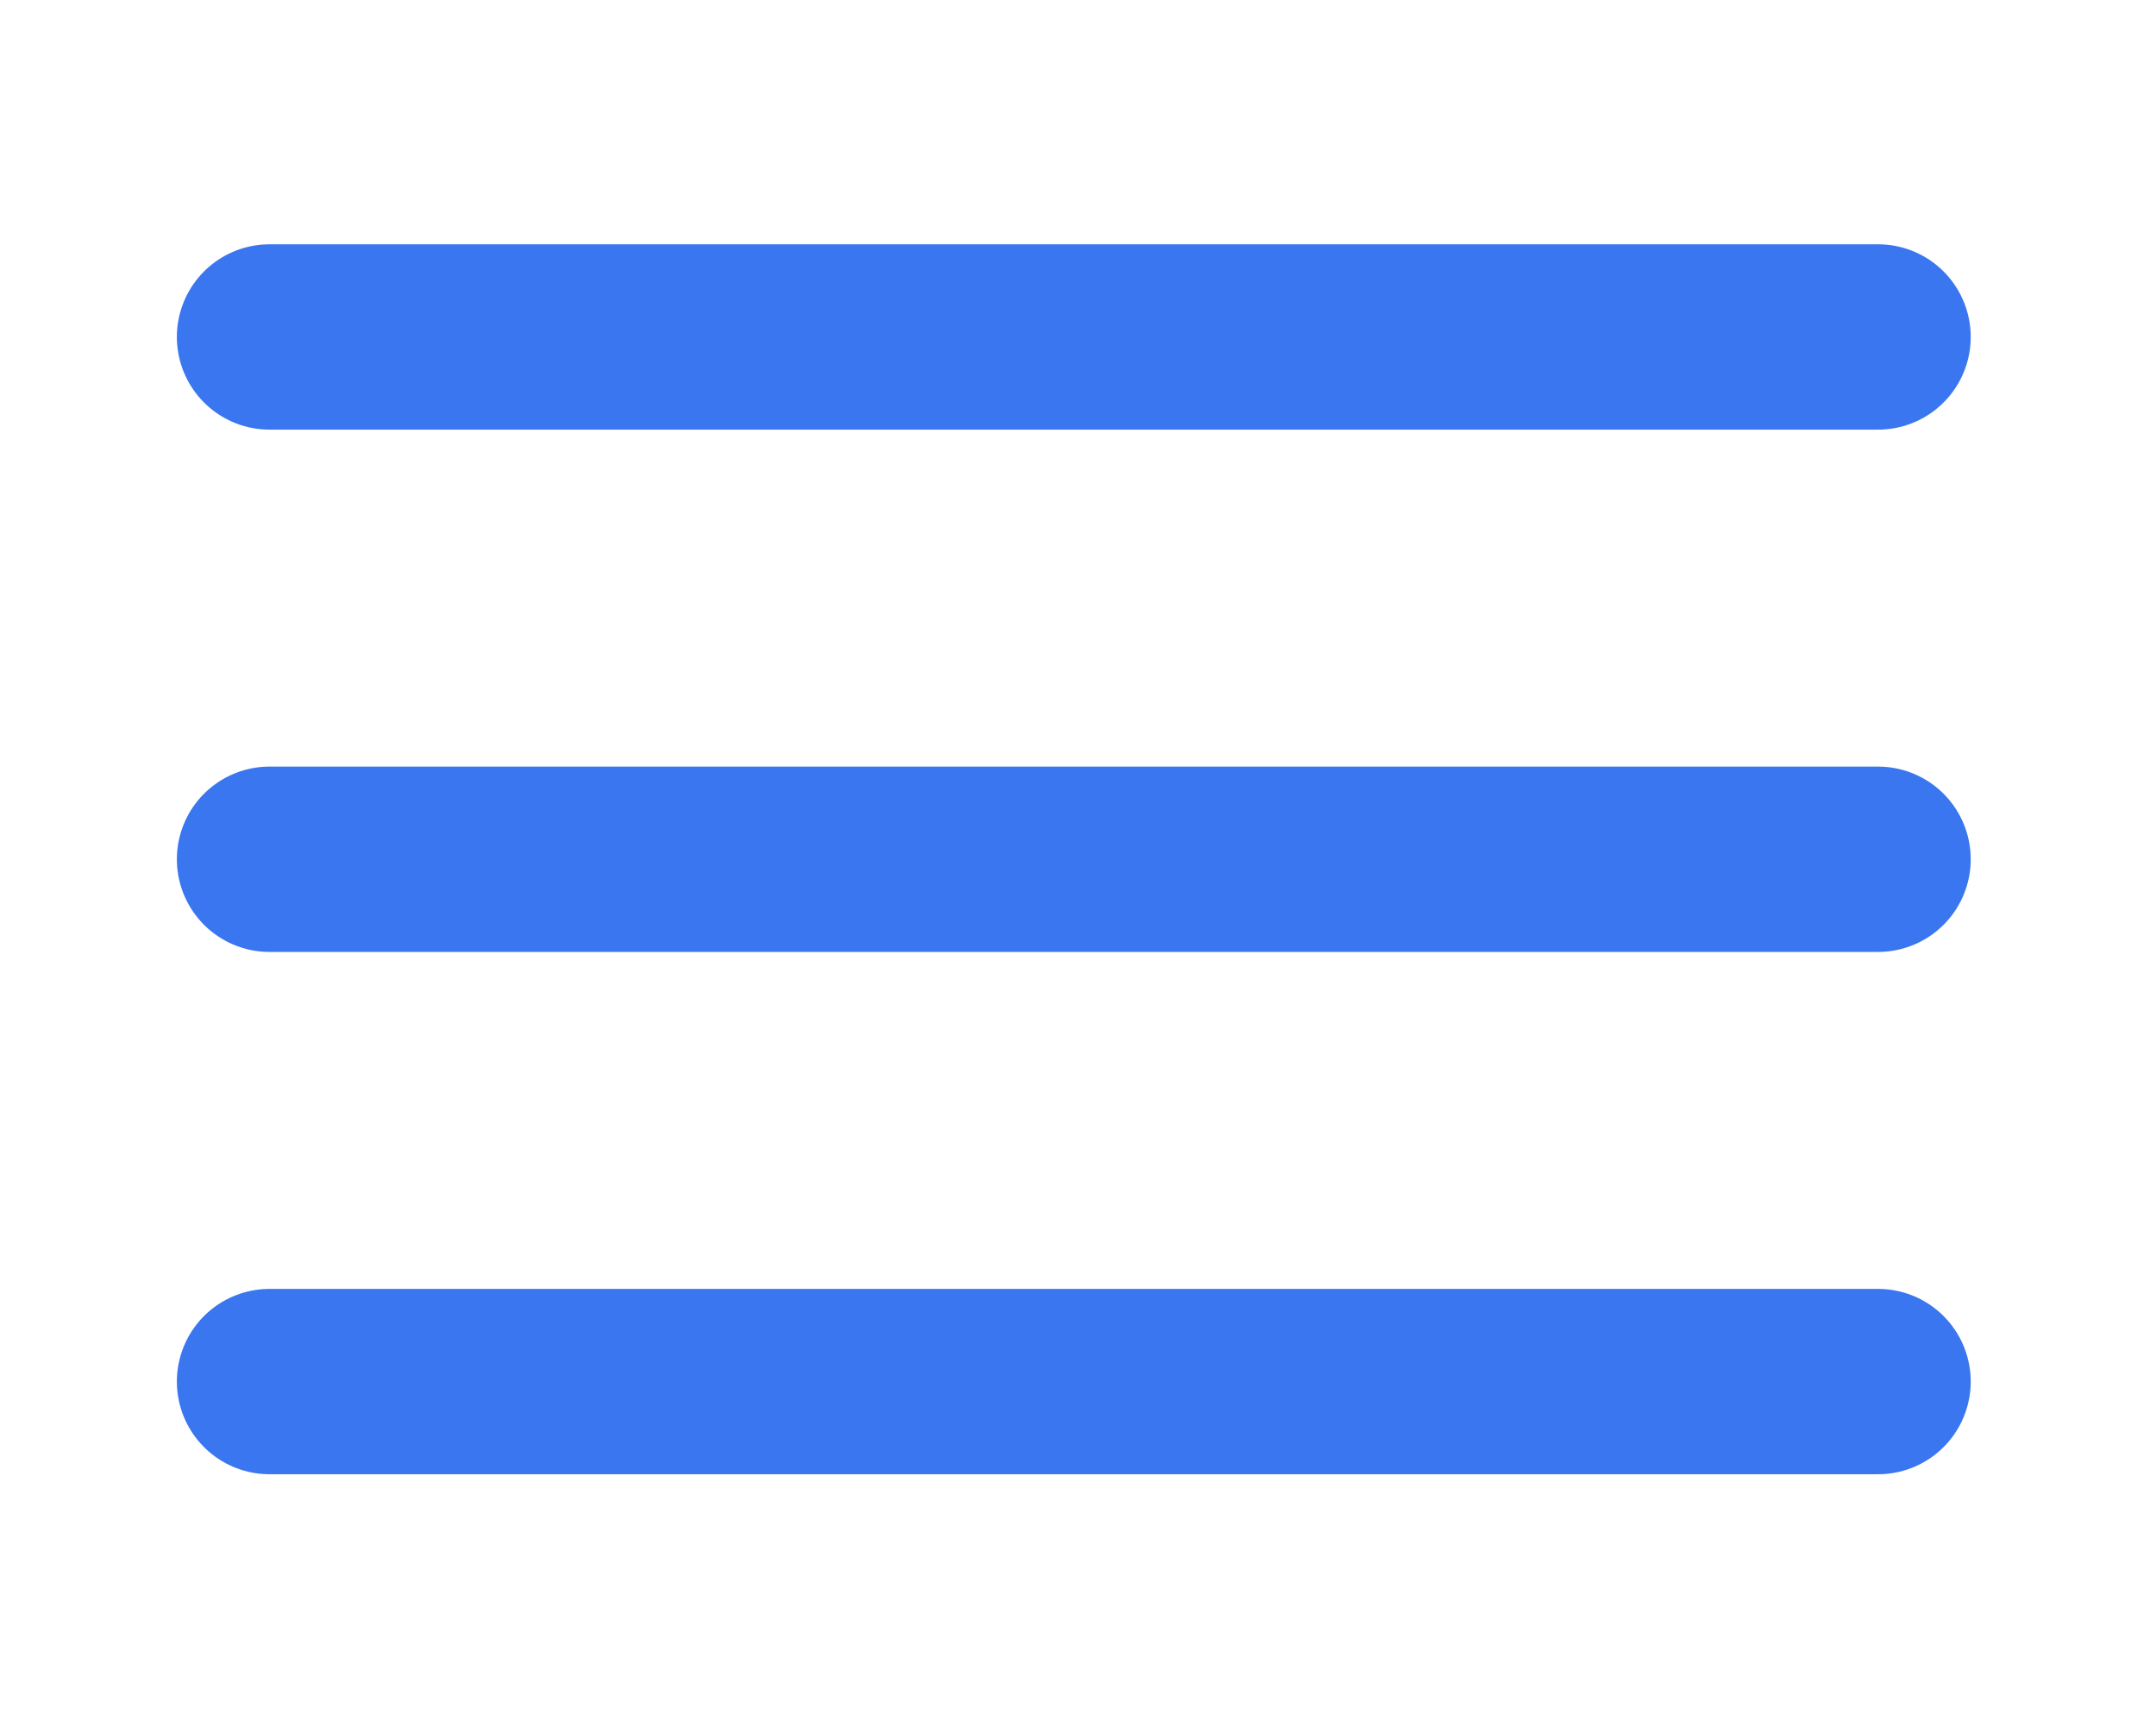
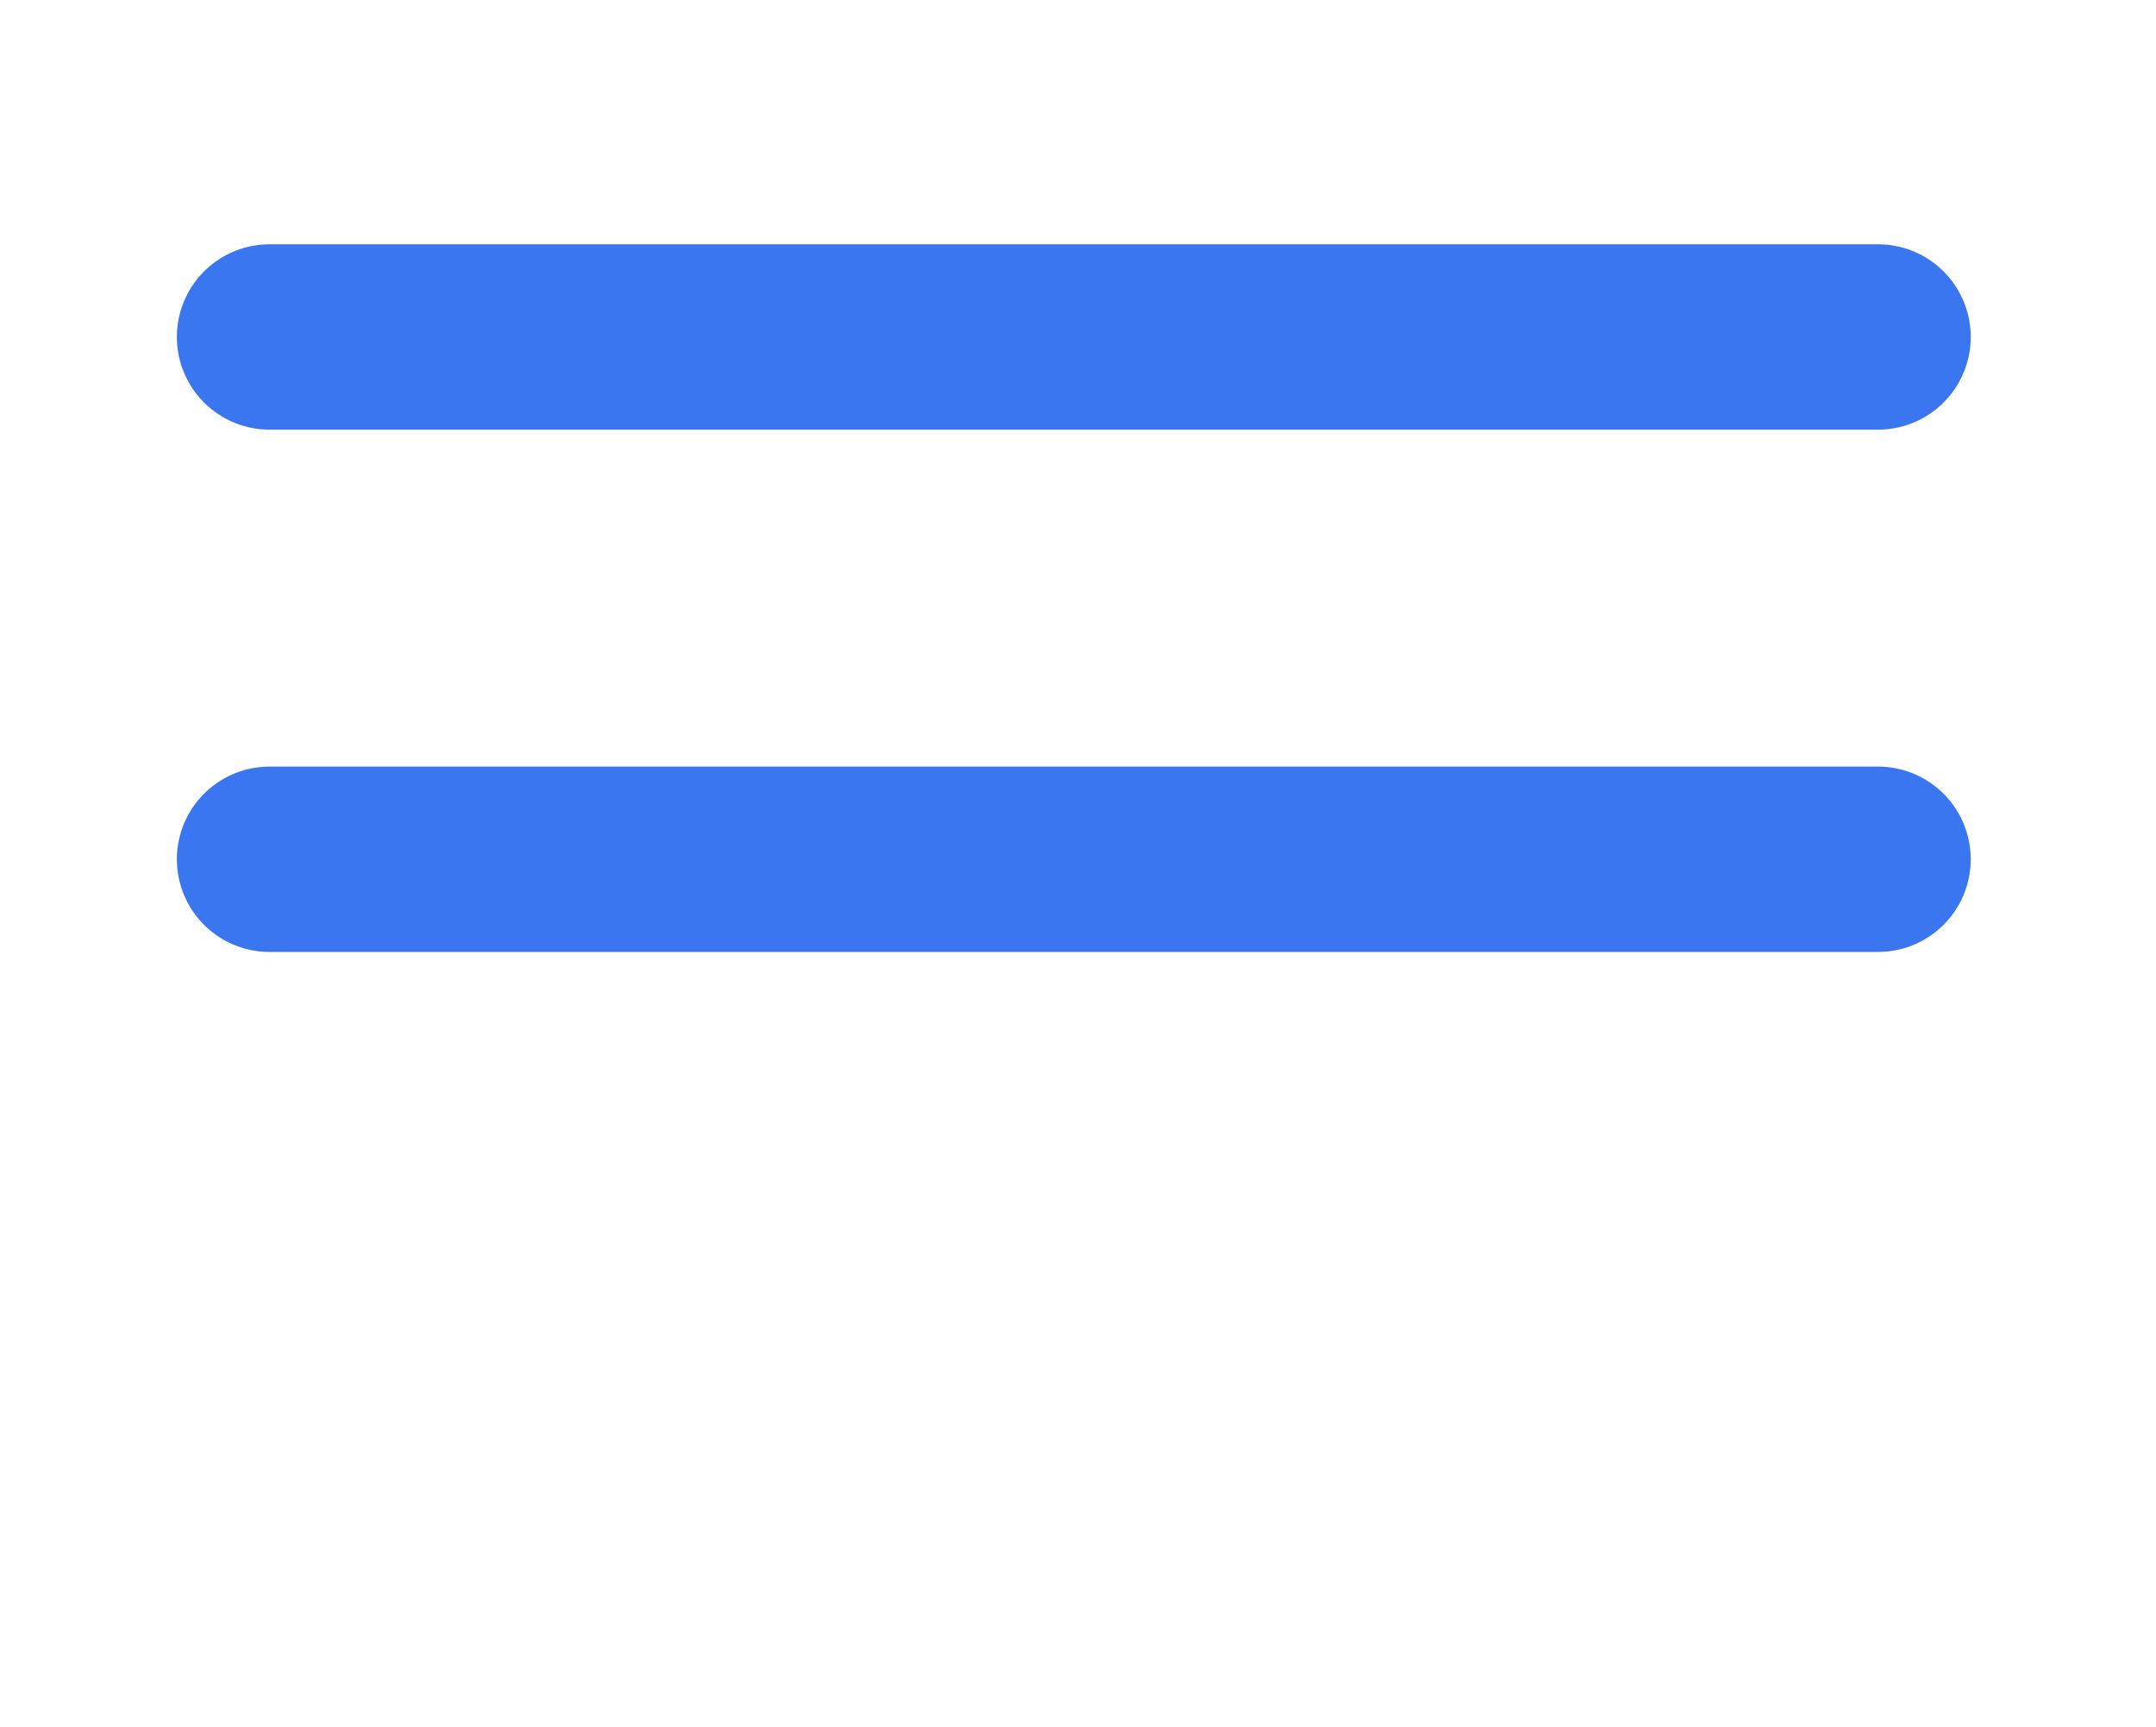
<svg xmlns="http://www.w3.org/2000/svg" xmlns:xlink="http://www.w3.org/1999/xlink" width="256px" height="205px" viewBox="0 0 256 205" version="1.1">
  <defs>
-     <path d="M256 0L256 0L256 205L0 205L0 0L256 0Z" id="path_1" />
+     <path d="M256 0L256 0L256 205L0 205L0 0L256 0" id="path_1" />
    <clipPath id="clip_1">
      <use xlink:href="#path_1" clip-rule="evenodd" fill-rule="evenodd" />
    </clipPath>
  </defs>
  <g id="Icon 256" clip-path="url(#clip_1)">
    <path d="M256 0L256 0L256 205L0 205L0 0L256 0Z" id="Icon-256" fill="none" stroke="none" />
    <g id="Group" transform="translate(32 39)">
      <path d="M0 1L191 1" id="Line" fill="none" fill-rule="evenodd" stroke="#3A76EF" stroke-width="22" stroke-linecap="round" stroke-linejoin="round" />
-       <path d="M0 125L191 125" id="Line-2" fill="none" fill-rule="evenodd" stroke="#3A76EF" stroke-width="22" stroke-linecap="round" stroke-linejoin="round" />
      <path d="M0 63L191 63" id="Line-3" fill="none" fill-rule="evenodd" stroke="#3A76EF" stroke-width="22" stroke-linecap="round" stroke-linejoin="round" />
    </g>
  </g>
</svg>